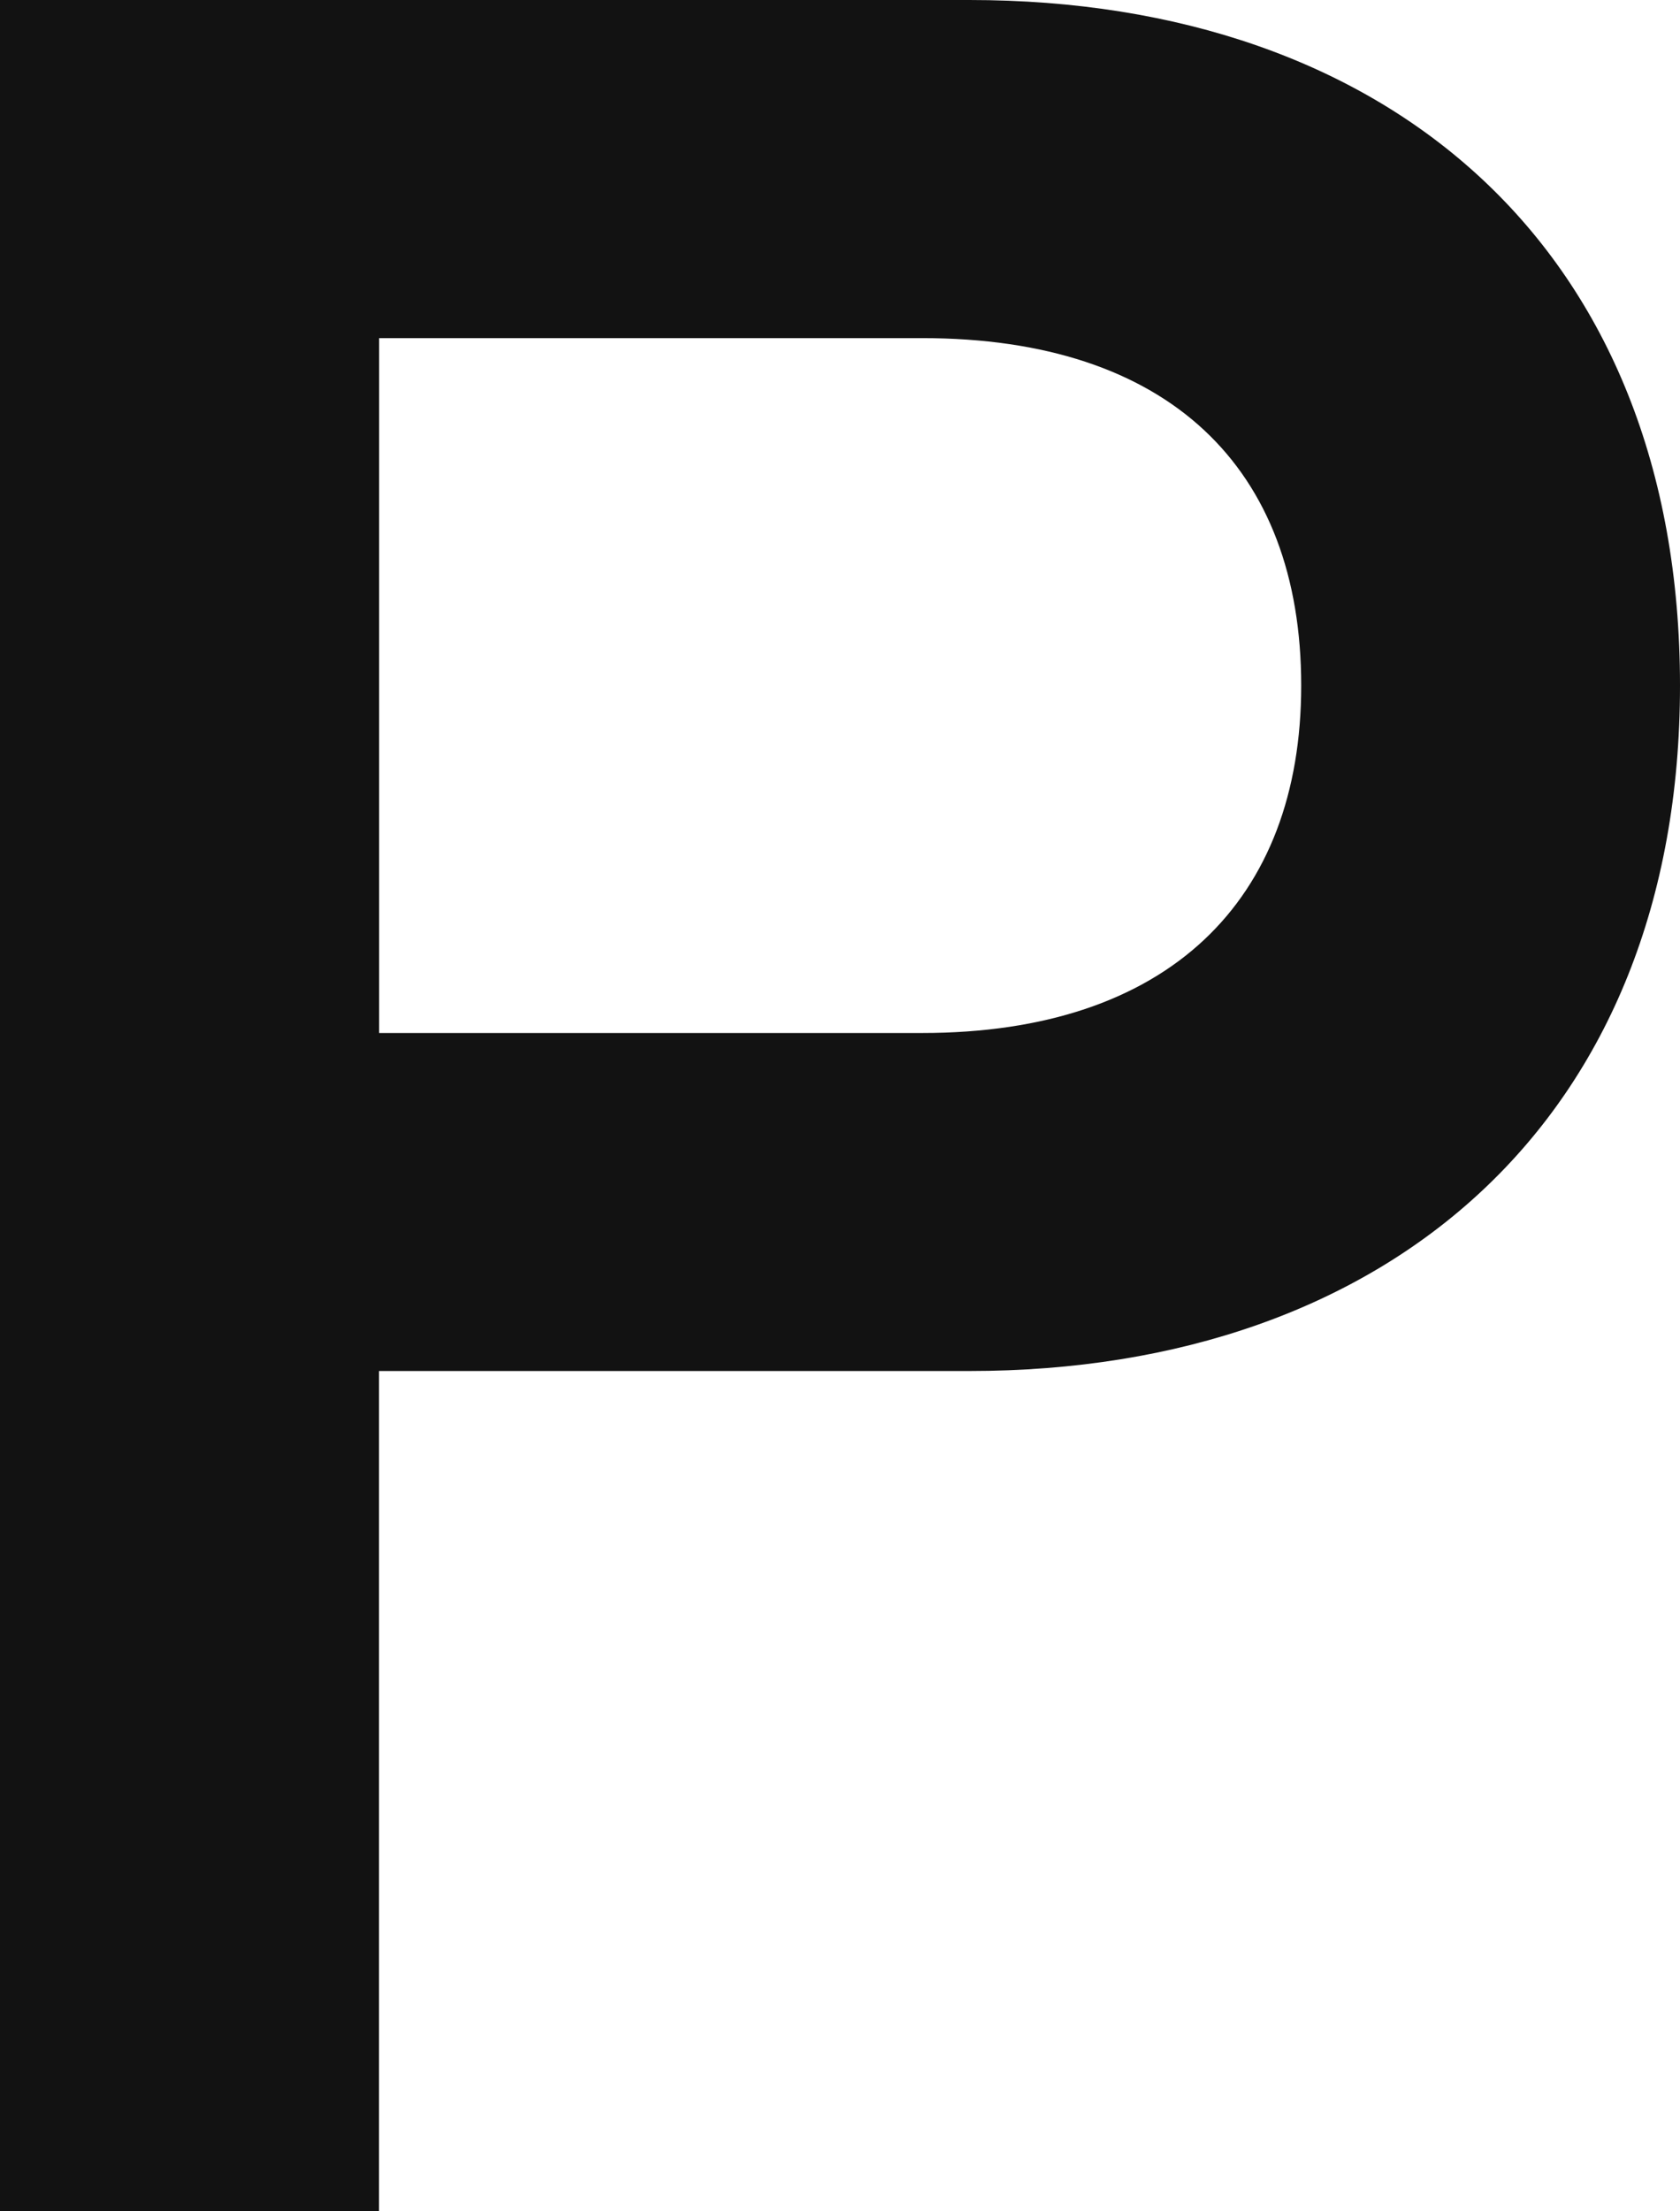
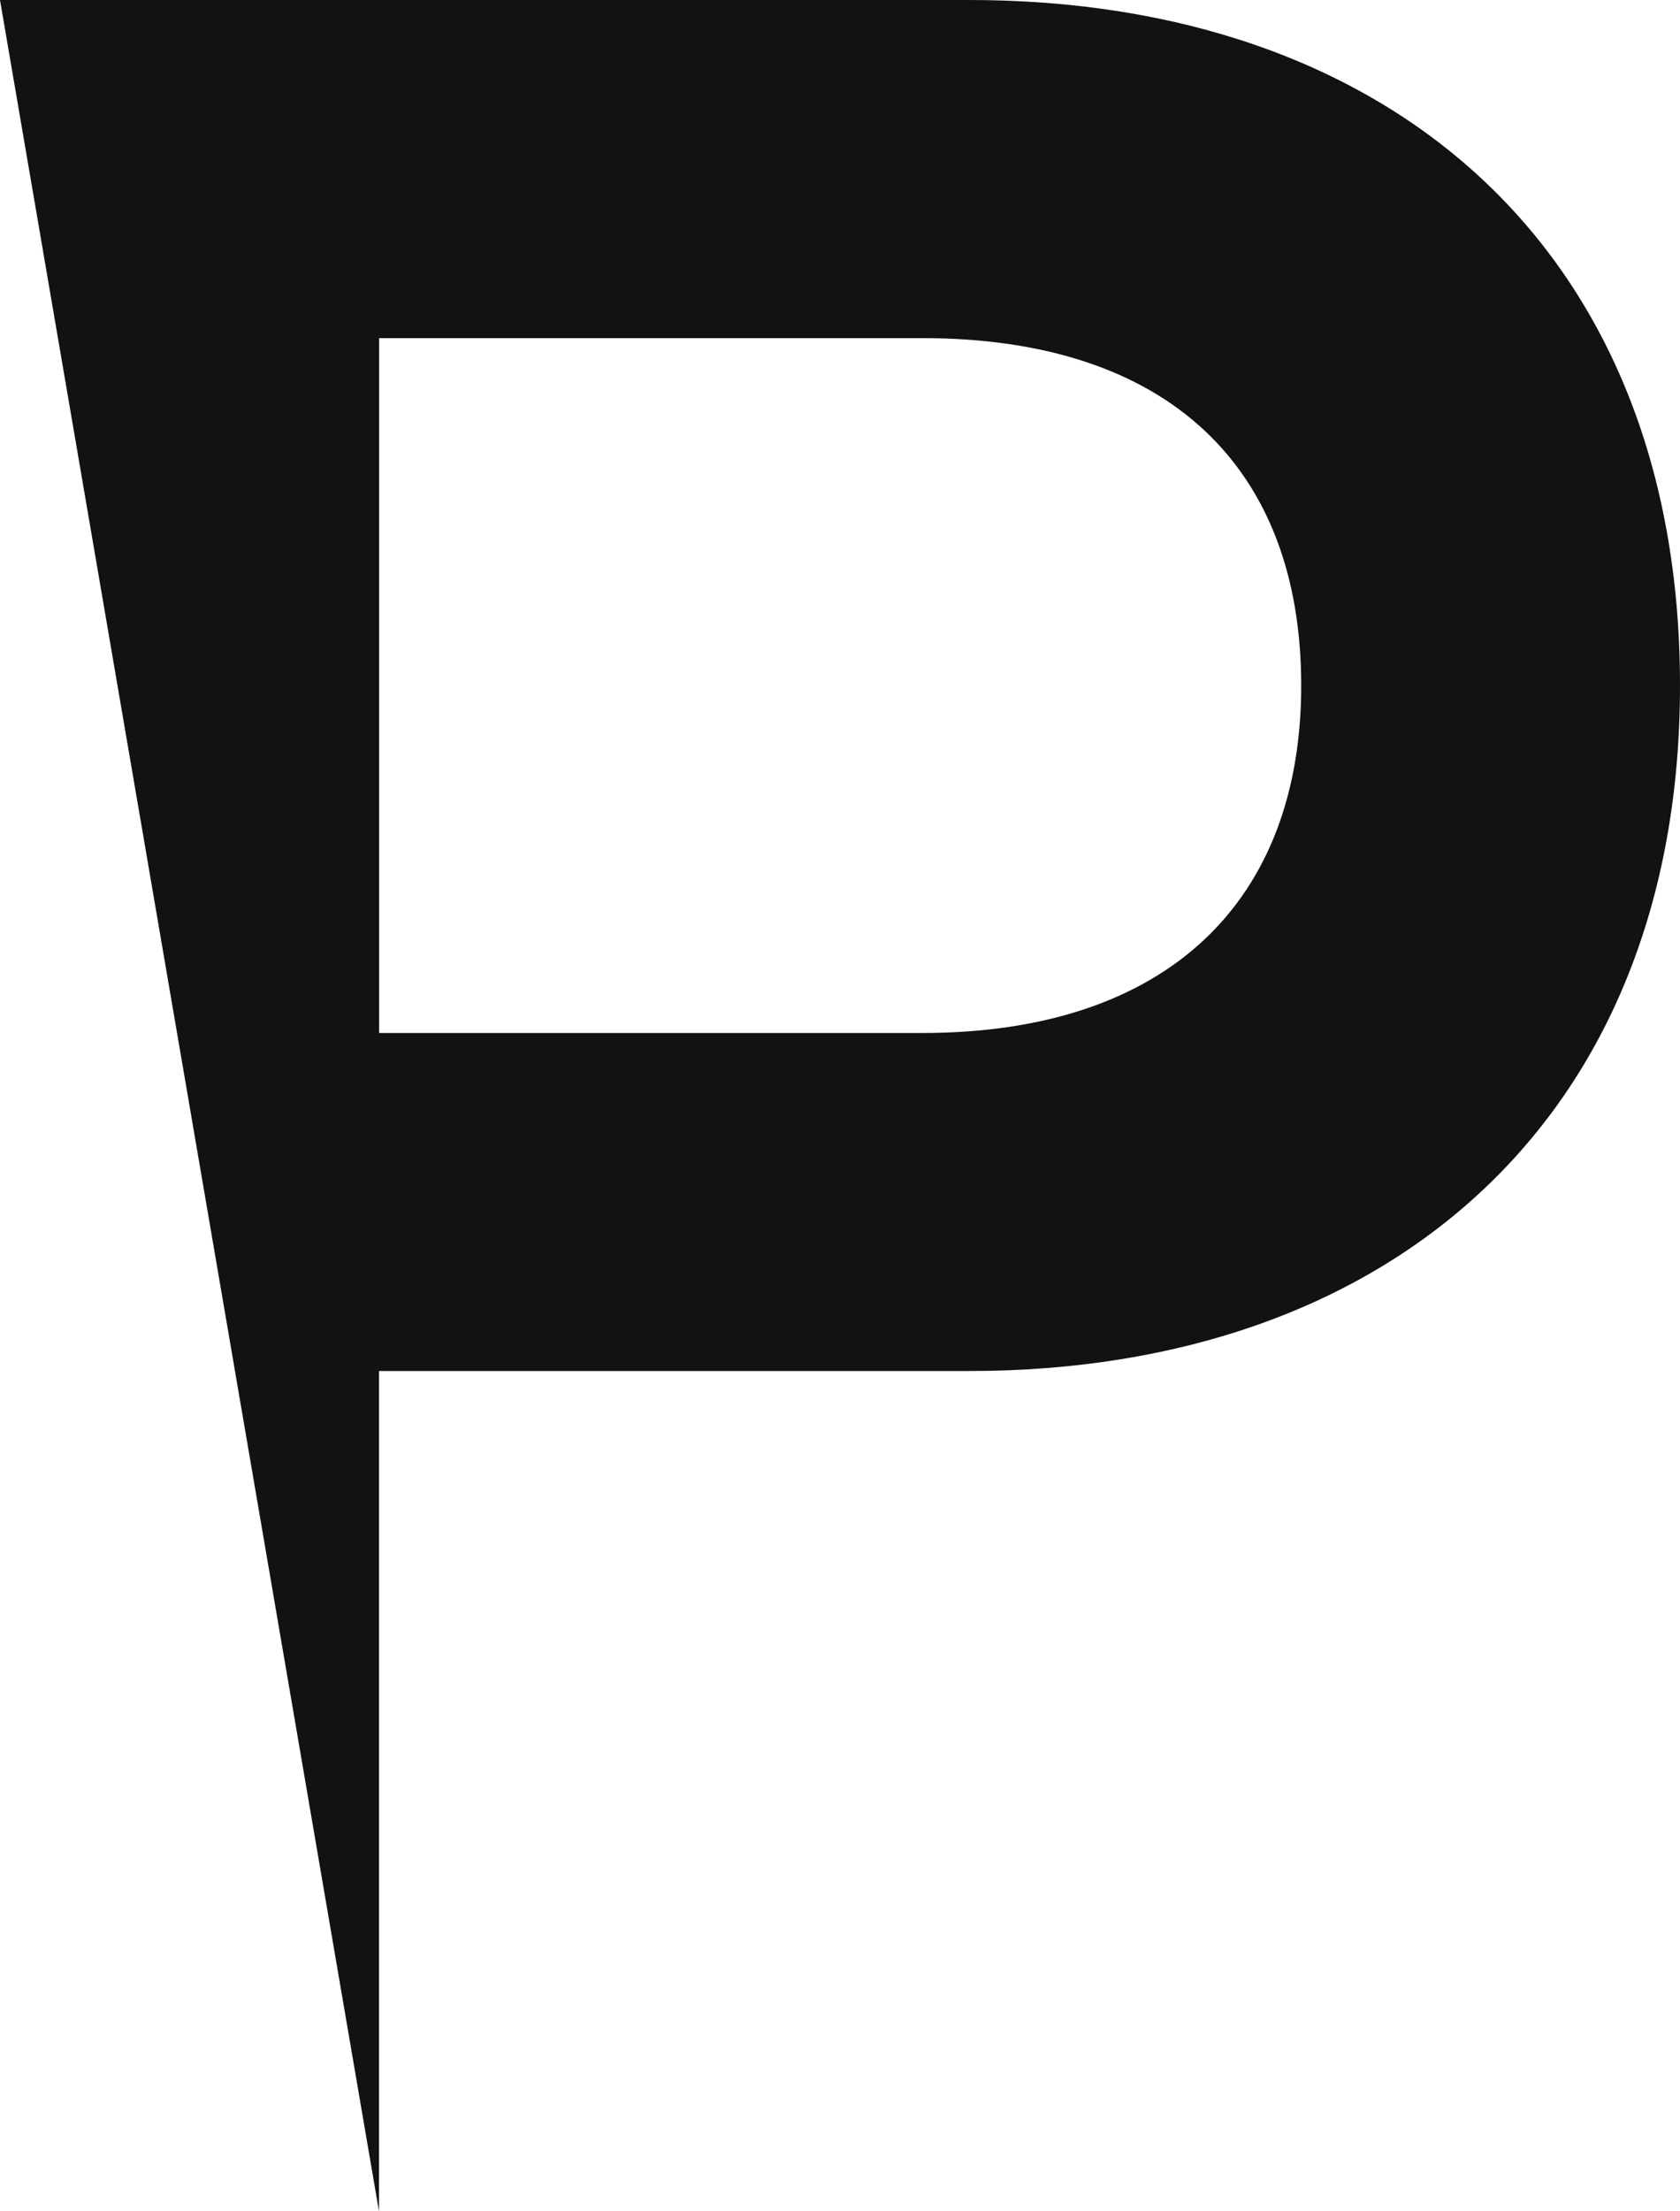
<svg xmlns="http://www.w3.org/2000/svg" width="65.581" height="86.289" viewBox="0 0 65.581 86.289">
-   <path id="Pfad_147" data-name="Pfad 147" d="M0,49.212H37.843c16.4,0,27.738,9.738,27.738,26.752,0,16.889-11.341,26.748-27.738,26.748H14.794V135.5H0Zm36,40.31c9.613,0,14.794-5.175,14.794-13.558,0-8.507-5.181-13.558-14.794-13.558h-21.2V89.522Z" transform="translate(0 -49.212)" fill="#121212" />
+   <path id="Pfad_147" data-name="Pfad 147" d="M0,49.212H37.843c16.4,0,27.738,9.738,27.738,26.752,0,16.889-11.341,26.748-27.738,26.748H14.794V135.5Zm36,40.31c9.613,0,14.794-5.175,14.794-13.558,0-8.507-5.181-13.558-14.794-13.558h-21.2V89.522Z" transform="translate(0 -49.212)" fill="#121212" />
</svg>